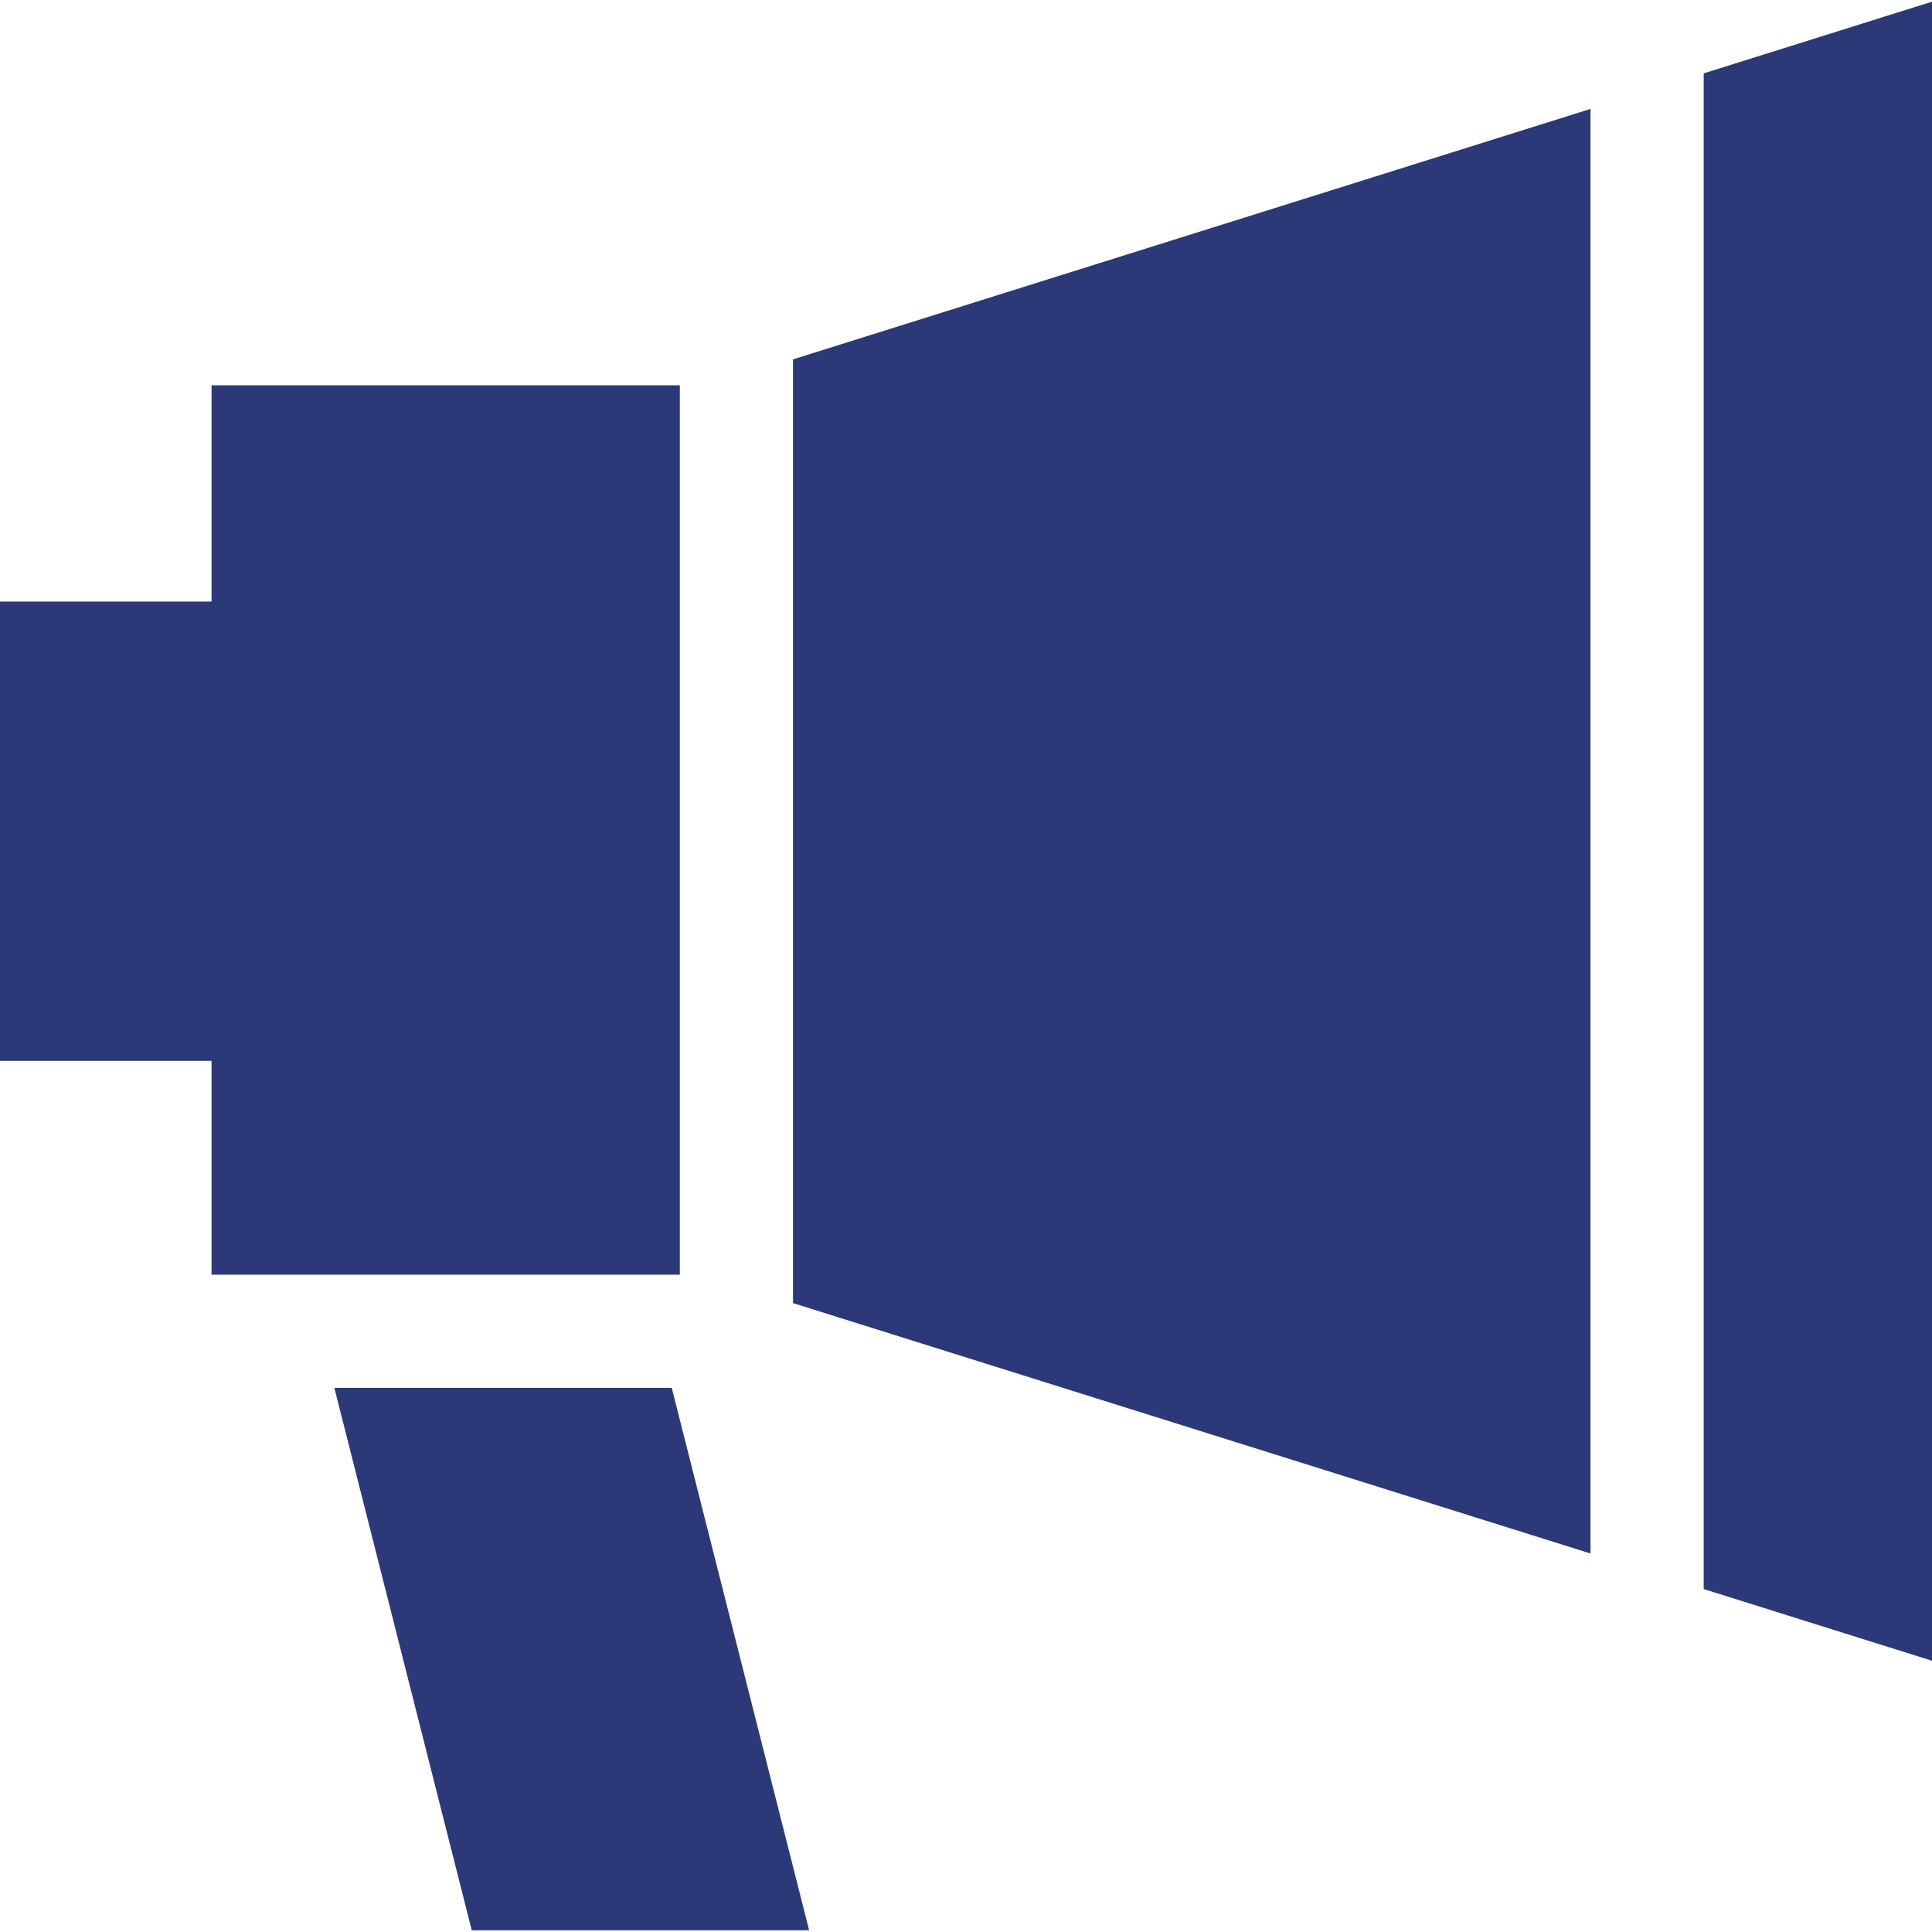
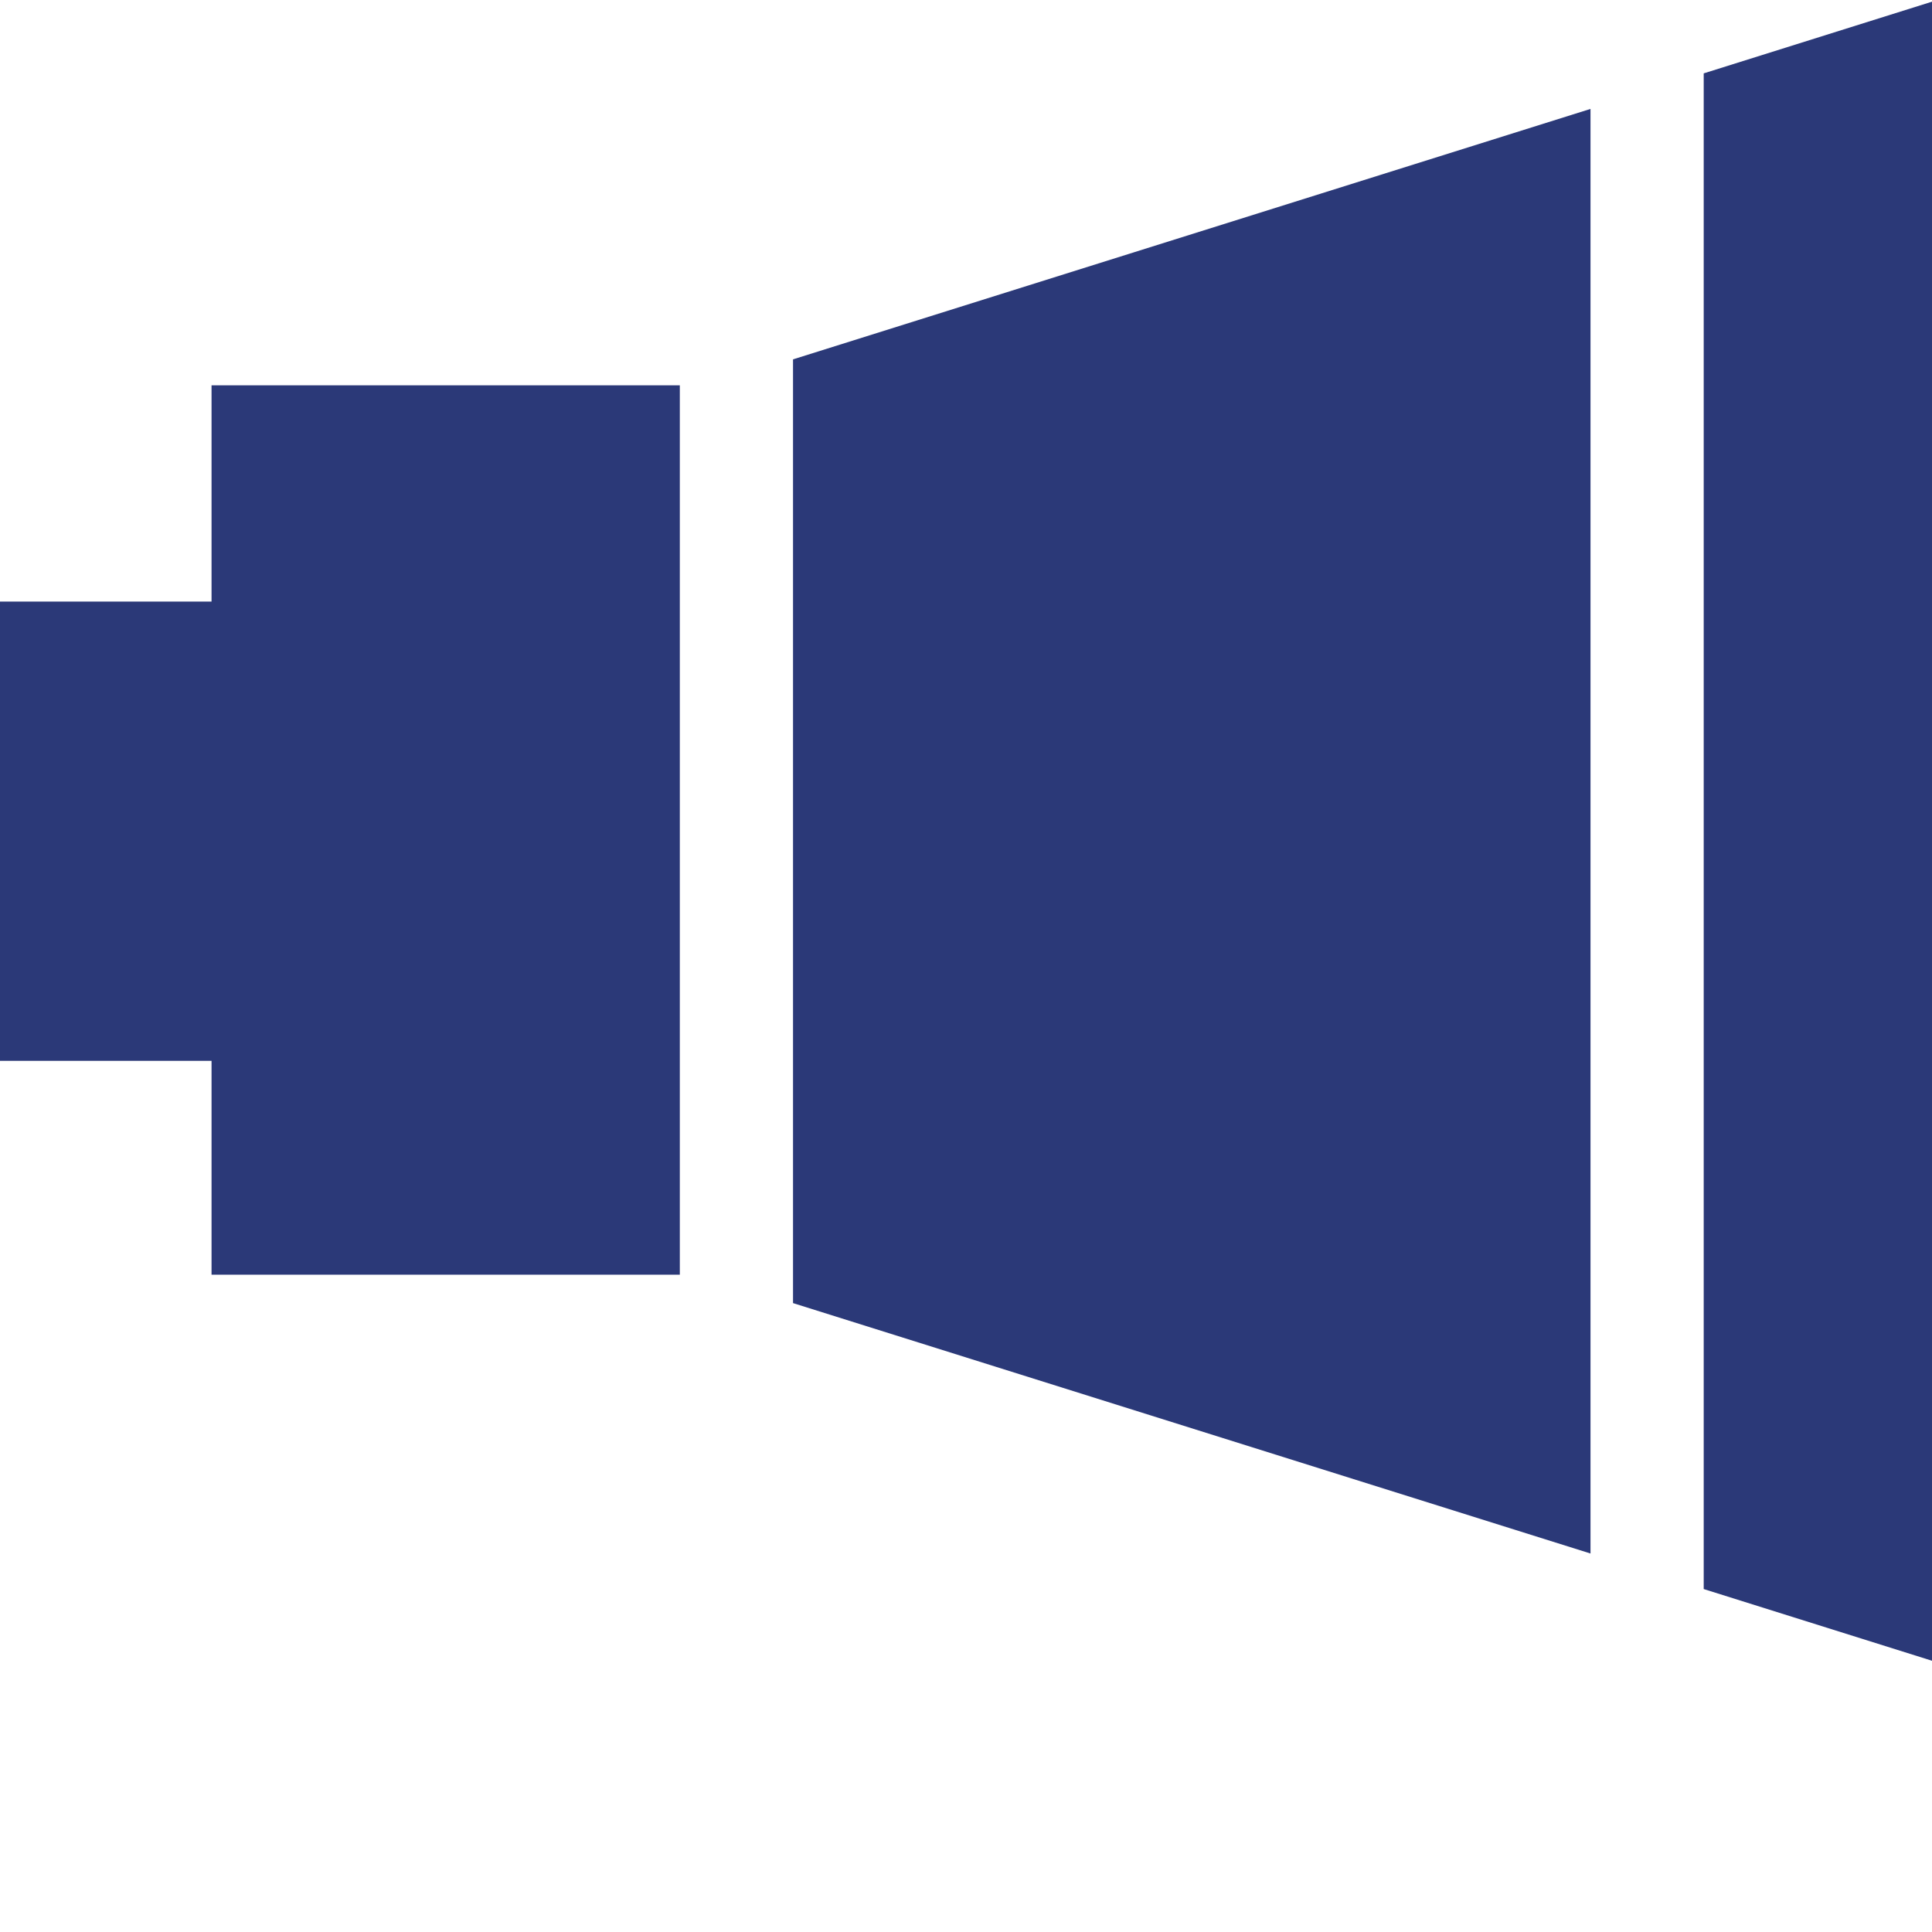
<svg xmlns="http://www.w3.org/2000/svg" version="1.1" id="Capa_1" x="0px" y="0px" viewBox="0 0 512 512" style="enable-background:new 0 0 512 512;" xml:space="preserve" width="16px" height="16px">
  <g>
    <g>
      <polygon points="210.16,95.235 210.16,110.955 210.16,126.675 210.16,313.885 210.16,329.605 210.16,345.335 421.5,411.695     421.5,395.975 421.5,380.245 421.5,60.315 421.5,44.595 421.5,28.865   " fill="#2b3978" />
    </g>
  </g>
  <g>
    <g>
      <polygon points="451.5,19.445 451.5,35.175 451.5,50.895 451.5,389.665 451.5,405.395 451.5,421.115 512,440.115 512,0.445   " fill="#2b3978" />
    </g>
  </g>
  <g>
    <g>
-       <polygon points="178.02,367.805 162.55,367.805 147.07,367.805 119.56,367.805 104.08,367.805 88.61,367.805 125.02,511.555     214.43,511.555   " fill="#2b3978" />
-     </g>
+       </g>
  </g>
  <g>
    <g>
      <polygon points="56.06,102.115 56.06,159.425 0,159.425 0,281.135 56.06,281.135 56.06,337.805 81.01,337.805 96.48,337.805     154.95,337.805 170.42,337.805 180.16,337.805 180.16,335.915 180.16,323.445 180.16,117.115 180.16,104.655 180.16,102.115   " fill="#2b3978" />
    </g>
  </g>
</svg>